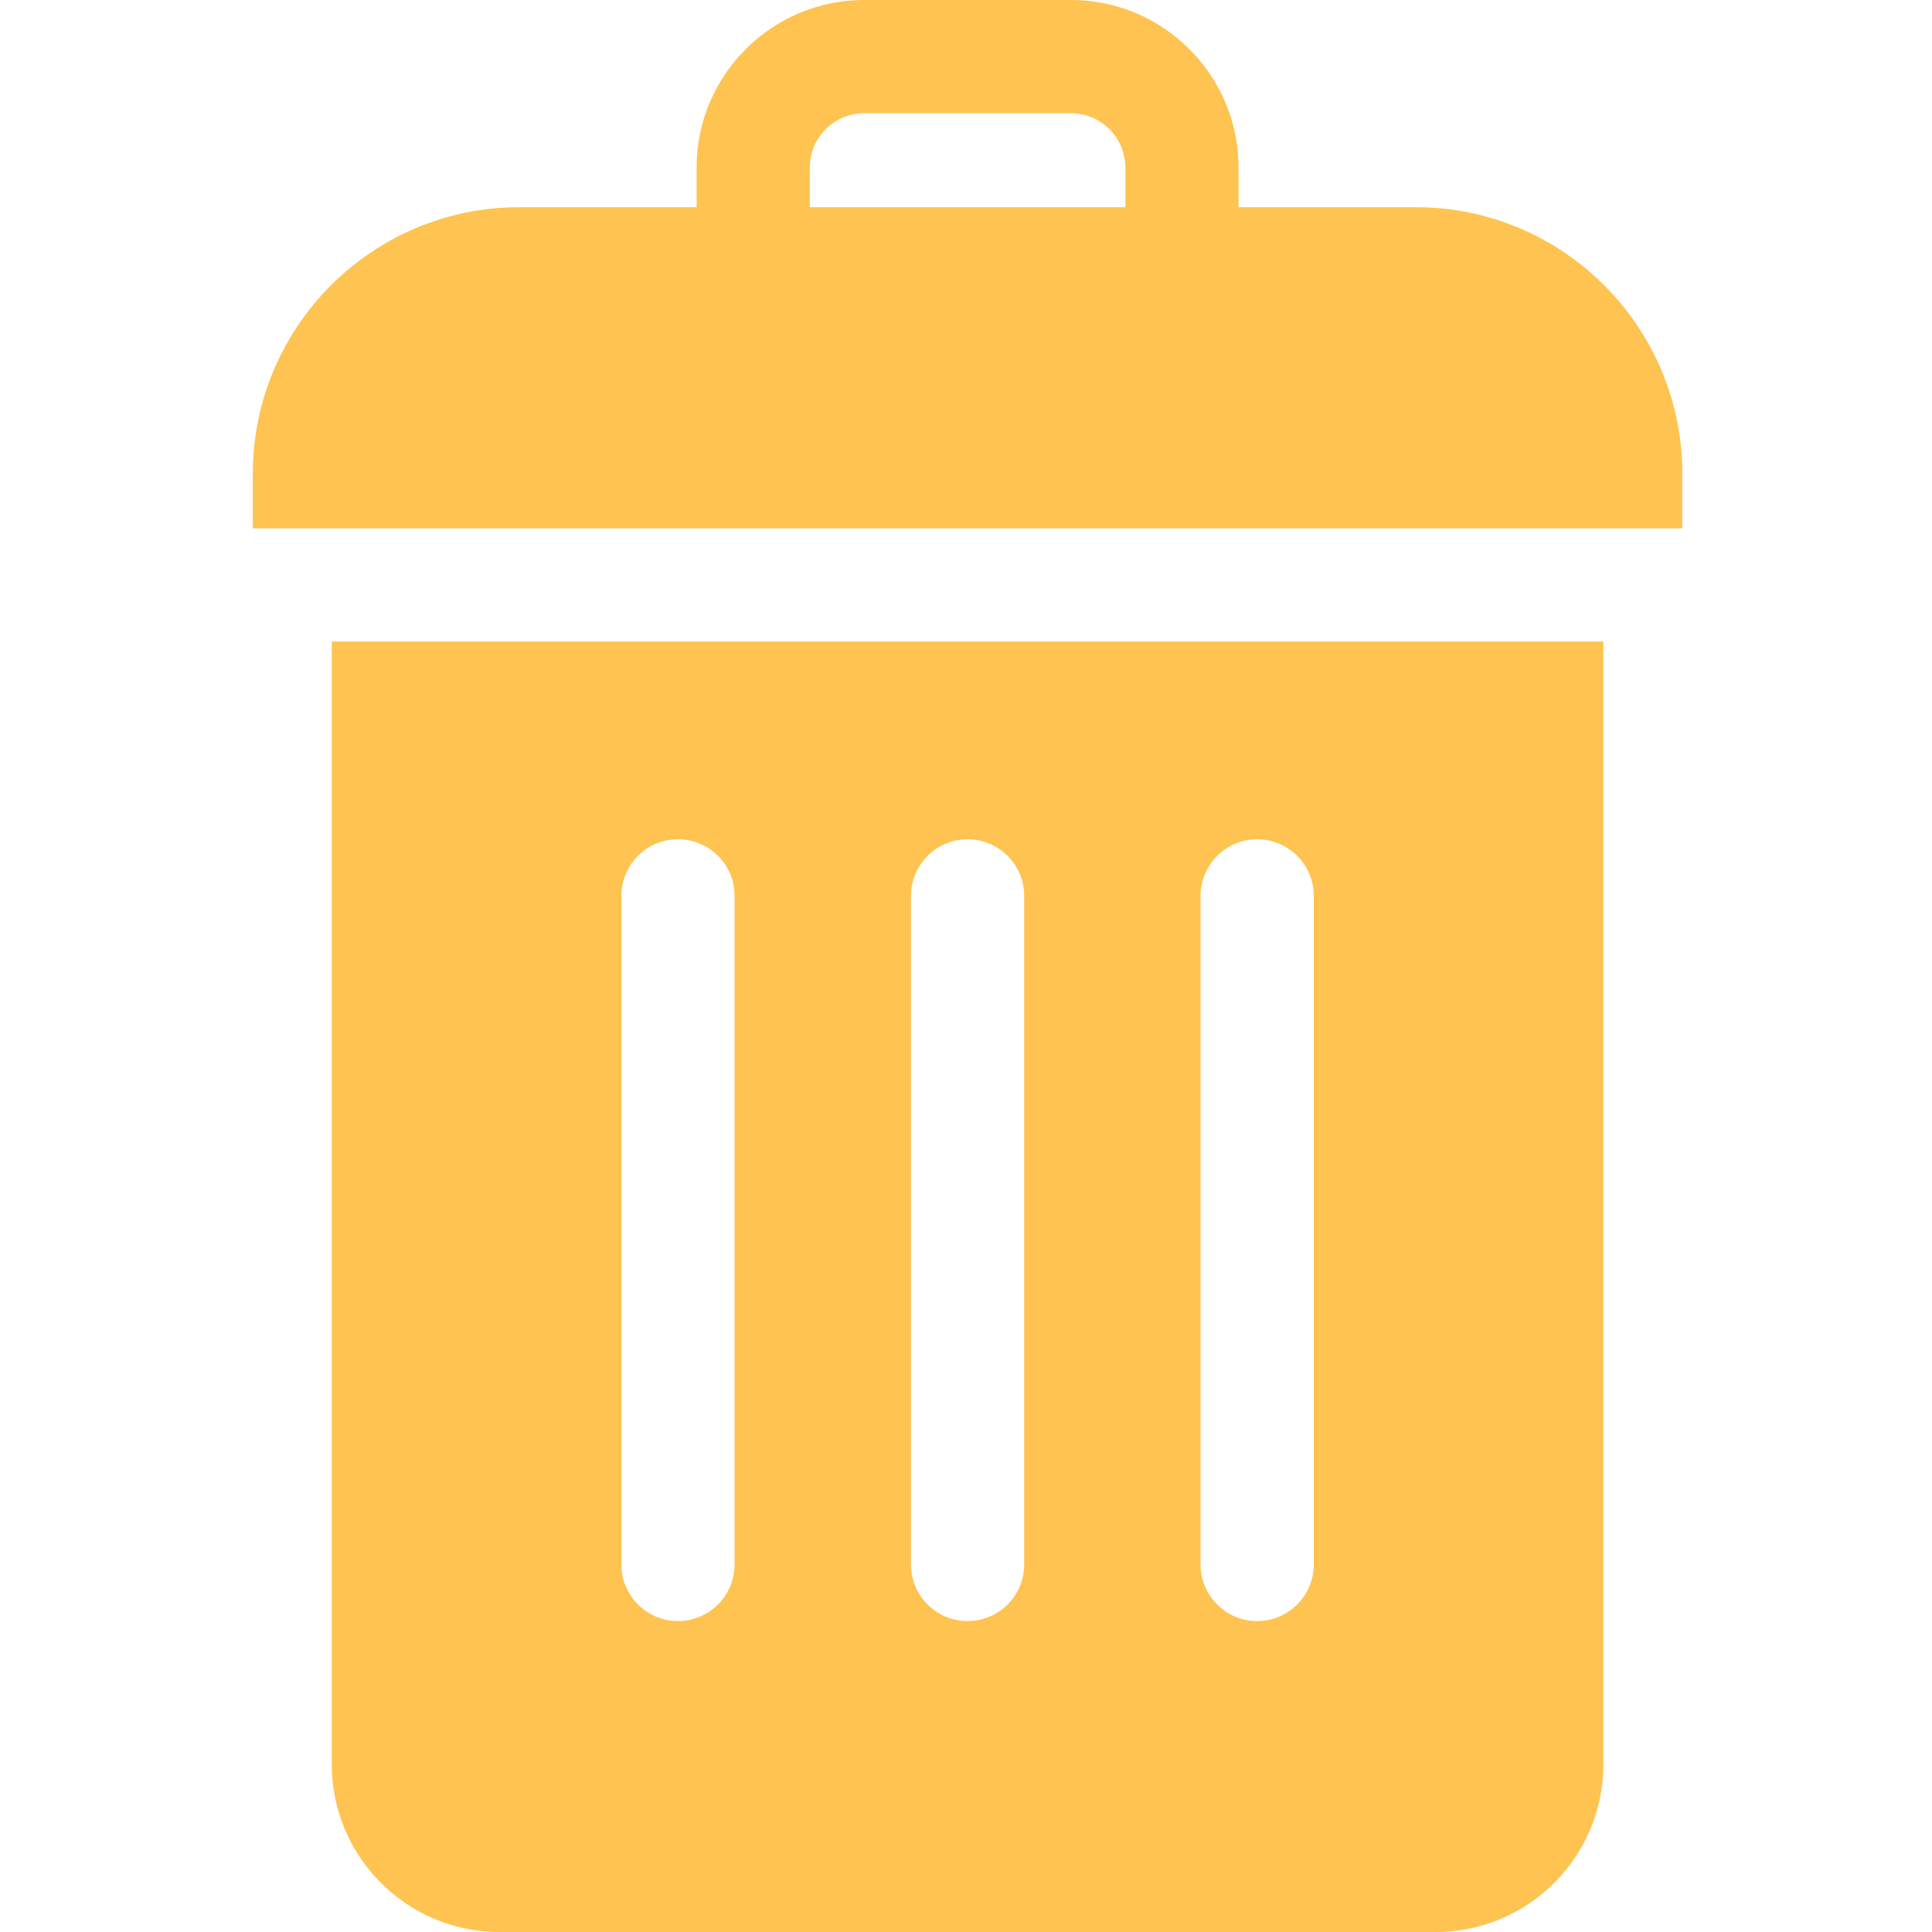
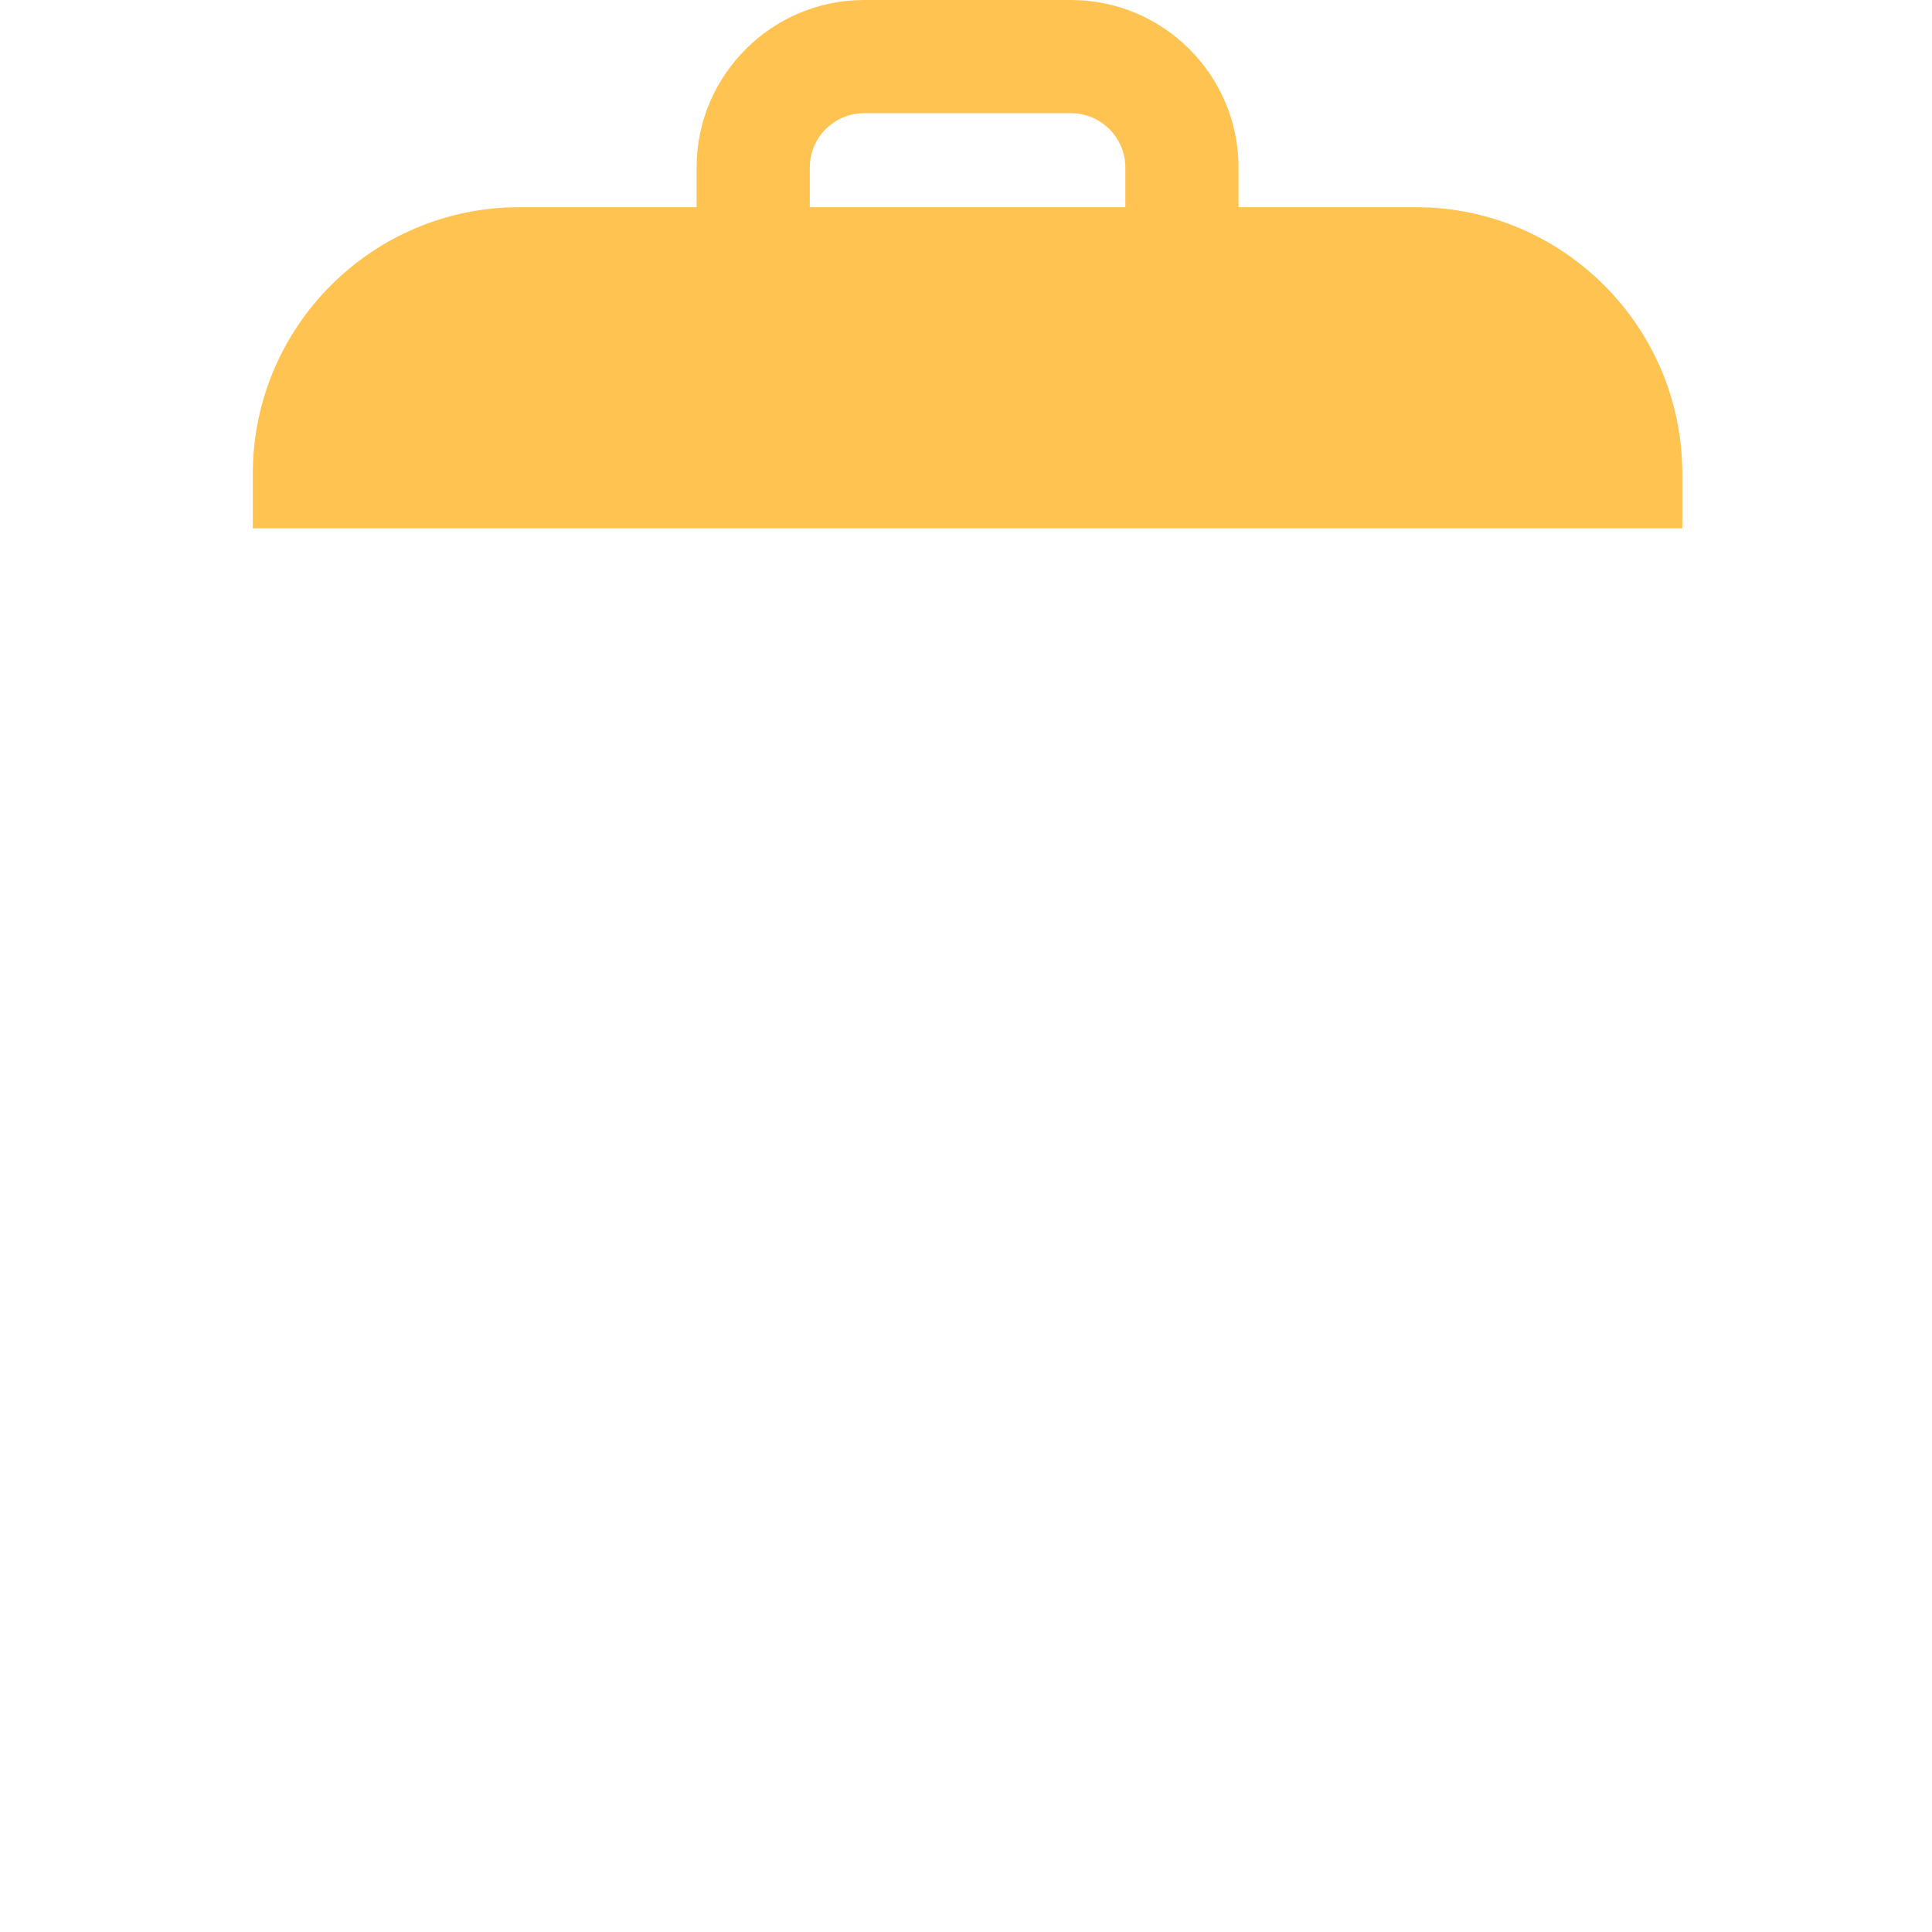
<svg xmlns="http://www.w3.org/2000/svg" width="512" height="512" viewBox="0 0 512 512" fill="none">
-   <path d="M87.926 467.598C87.926 492.082 107.844 512 132.324 512H380.508C404.992 512 424.91 492.082 424.91 467.598V170.012H87.926V467.598ZM318.164 237.414C318.164 229.129 324.879 222.414 333.164 222.414C341.445 222.414 348.164 229.129 348.164 237.414V414.598C348.164 422.883 341.445 429.598 333.164 429.598C324.879 429.598 318.164 422.883 318.164 414.598V237.414ZM241.418 237.414C241.418 229.129 248.133 222.414 256.418 222.414C264.699 222.414 271.418 229.129 271.418 237.414V414.598C271.418 422.883 264.699 429.598 256.418 429.598C248.133 429.598 241.418 422.883 241.418 414.598V237.414ZM164.672 237.414C164.672 229.129 171.387 222.414 179.672 222.414C187.953 222.414 194.672 229.129 194.672 237.414V414.598C194.672 422.883 187.953 429.598 179.672 429.598C171.387 429.598 164.672 422.883 164.672 414.598V237.414Z" fill="#FFC351" />
-   <path d="M445.832 125.512C445.832 86.582 414.16 54.91 375.23 54.91H328.227V44.41C328.227 19.922 308.305 0 283.812 0H229.02C204.531 0 184.605 19.922 184.605 44.41V54.91H137.602C98.672 54.91 67 86.582 67 125.512V140.012H445.832V125.512ZM298.227 54.91H214.605V44.41C214.605 36.465 221.07 30 229.02 30H283.812C291.762 30 298.227 36.465 298.227 44.41V54.91Z" fill="#FFC351" />
+   <path d="M445.832 125.512C445.832 86.582 414.16 54.91 375.23 54.91H328.227V44.41C328.227 19.922 308.305 0 283.812 0H229.02C204.531 0 184.605 19.922 184.605 44.41V54.91H137.602C98.672 54.91 67 86.582 67 125.512V140.012H445.832V125.512ZM298.227 54.91H214.605V44.41C214.605 36.465 221.07 30 229.02 30H283.812C291.762 30 298.227 36.465 298.227 44.41Z" fill="#FFC351" />
</svg>